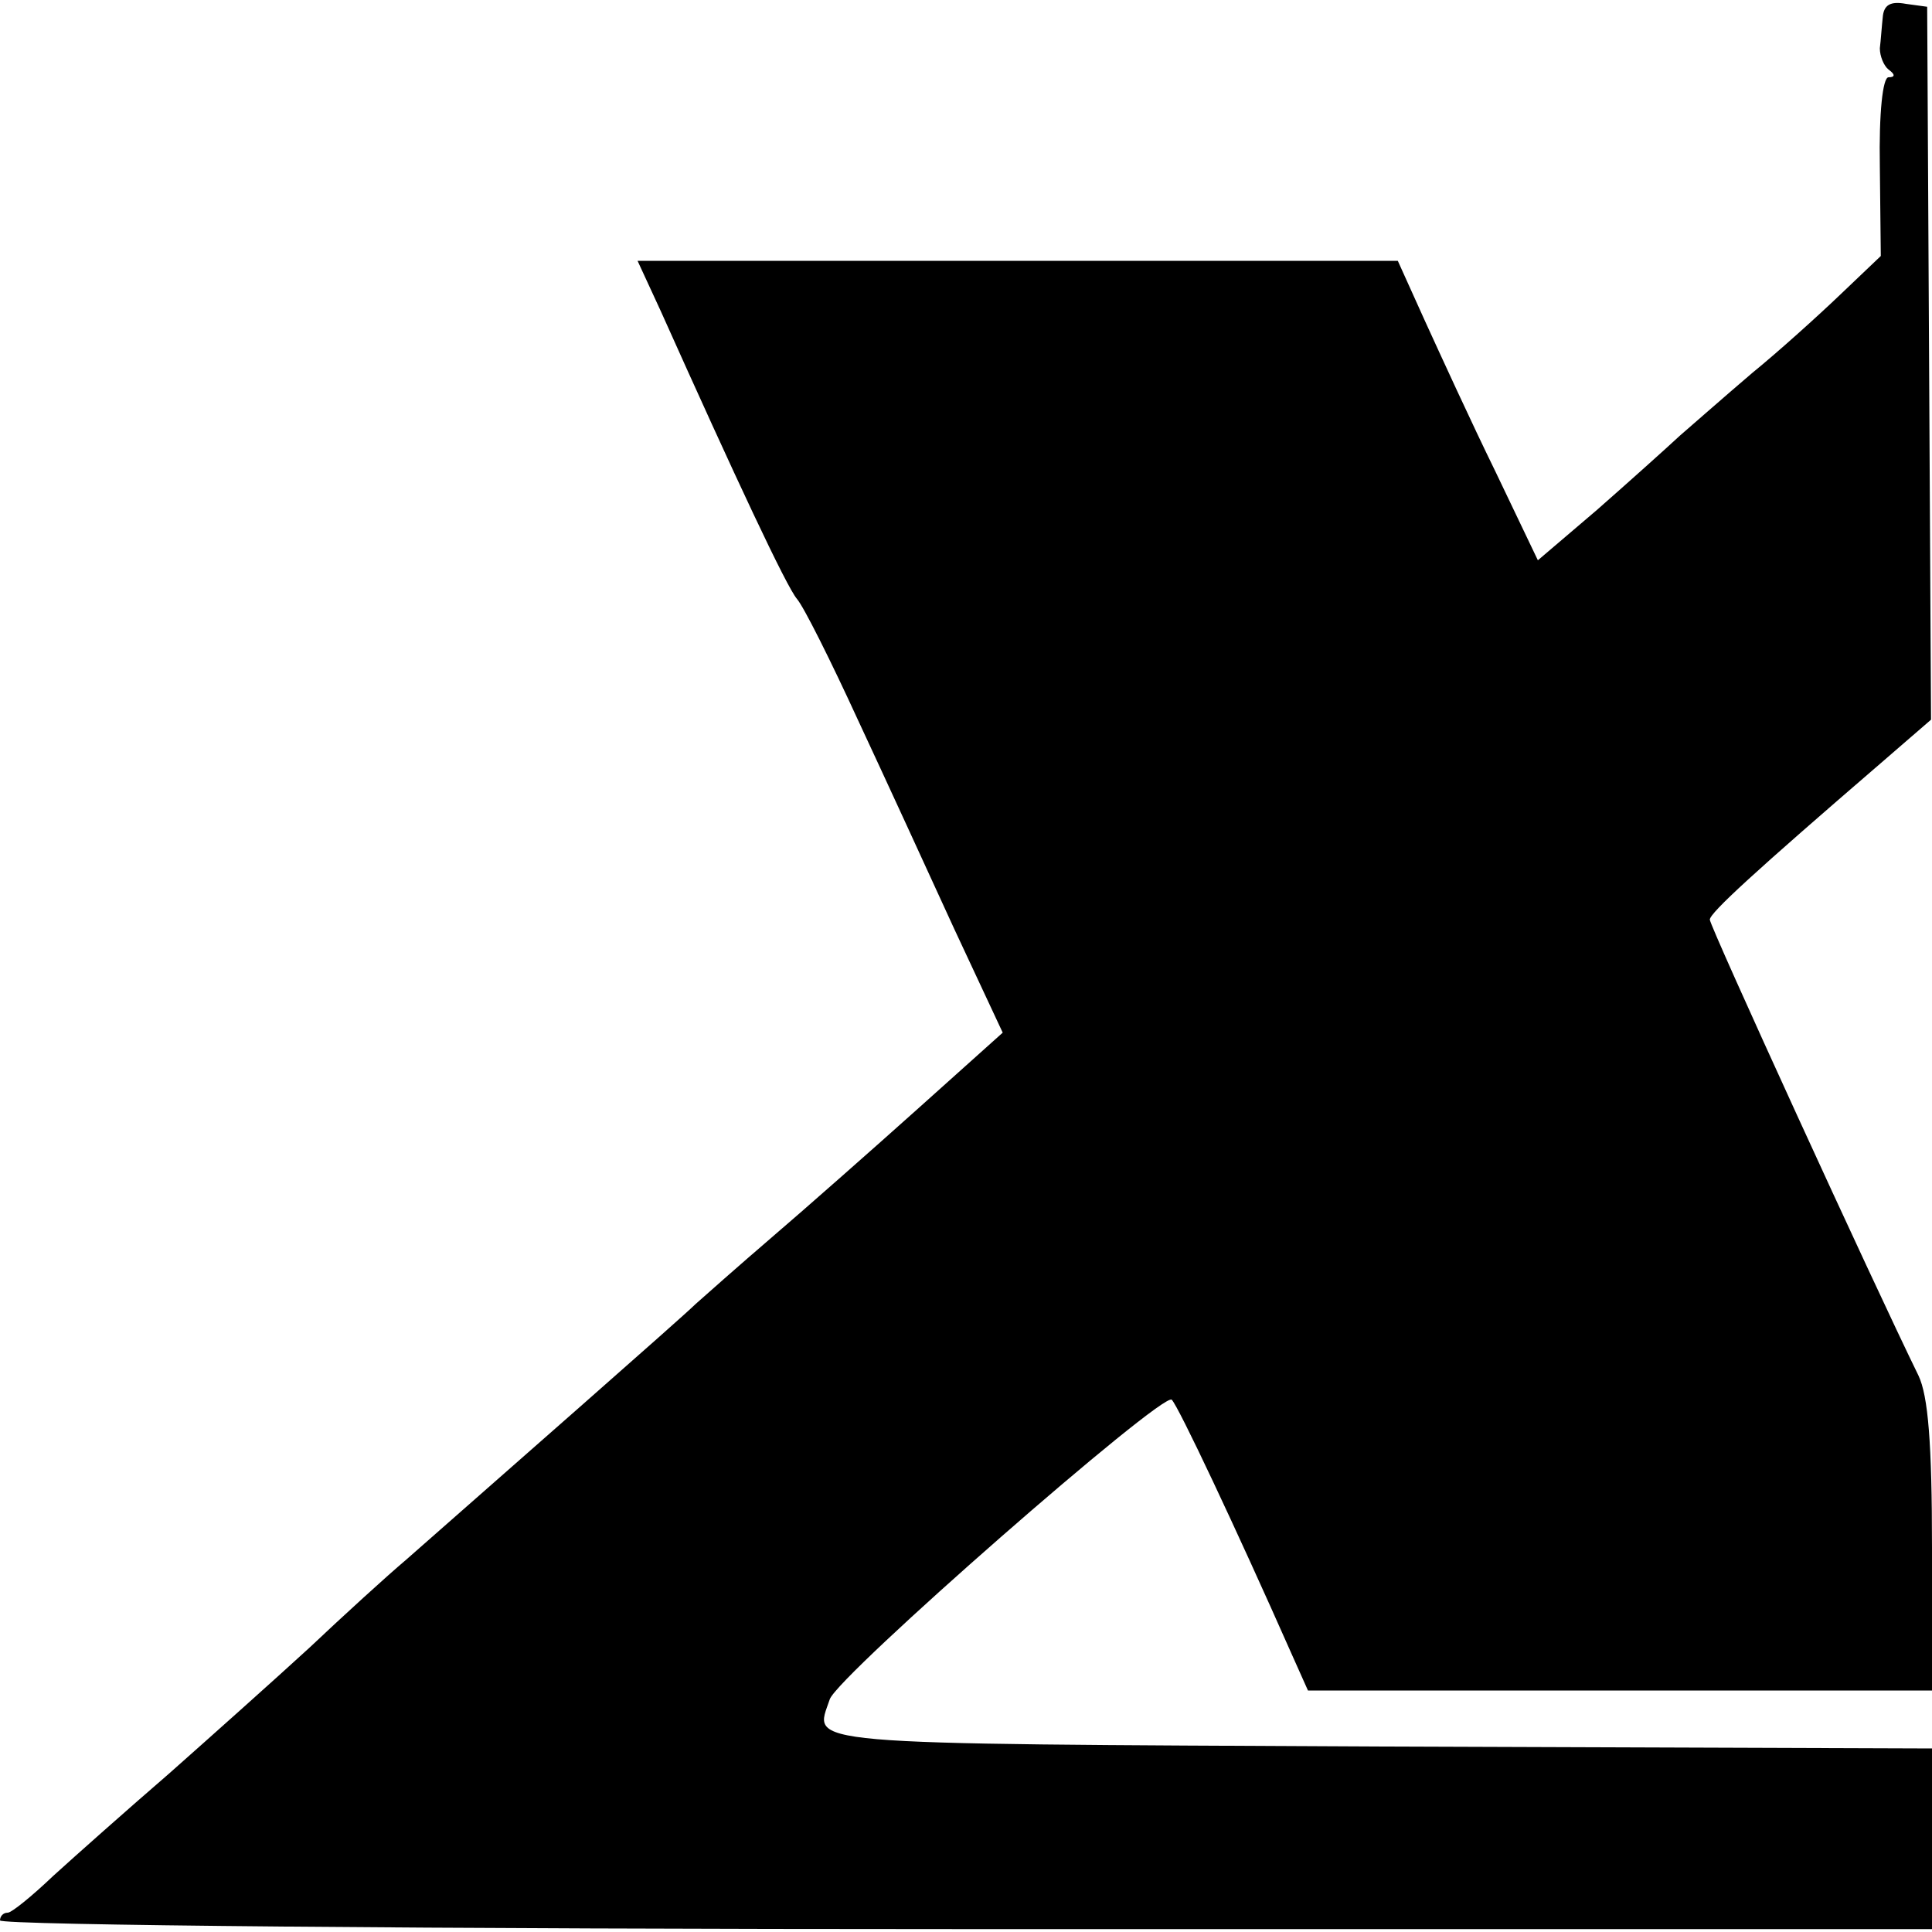
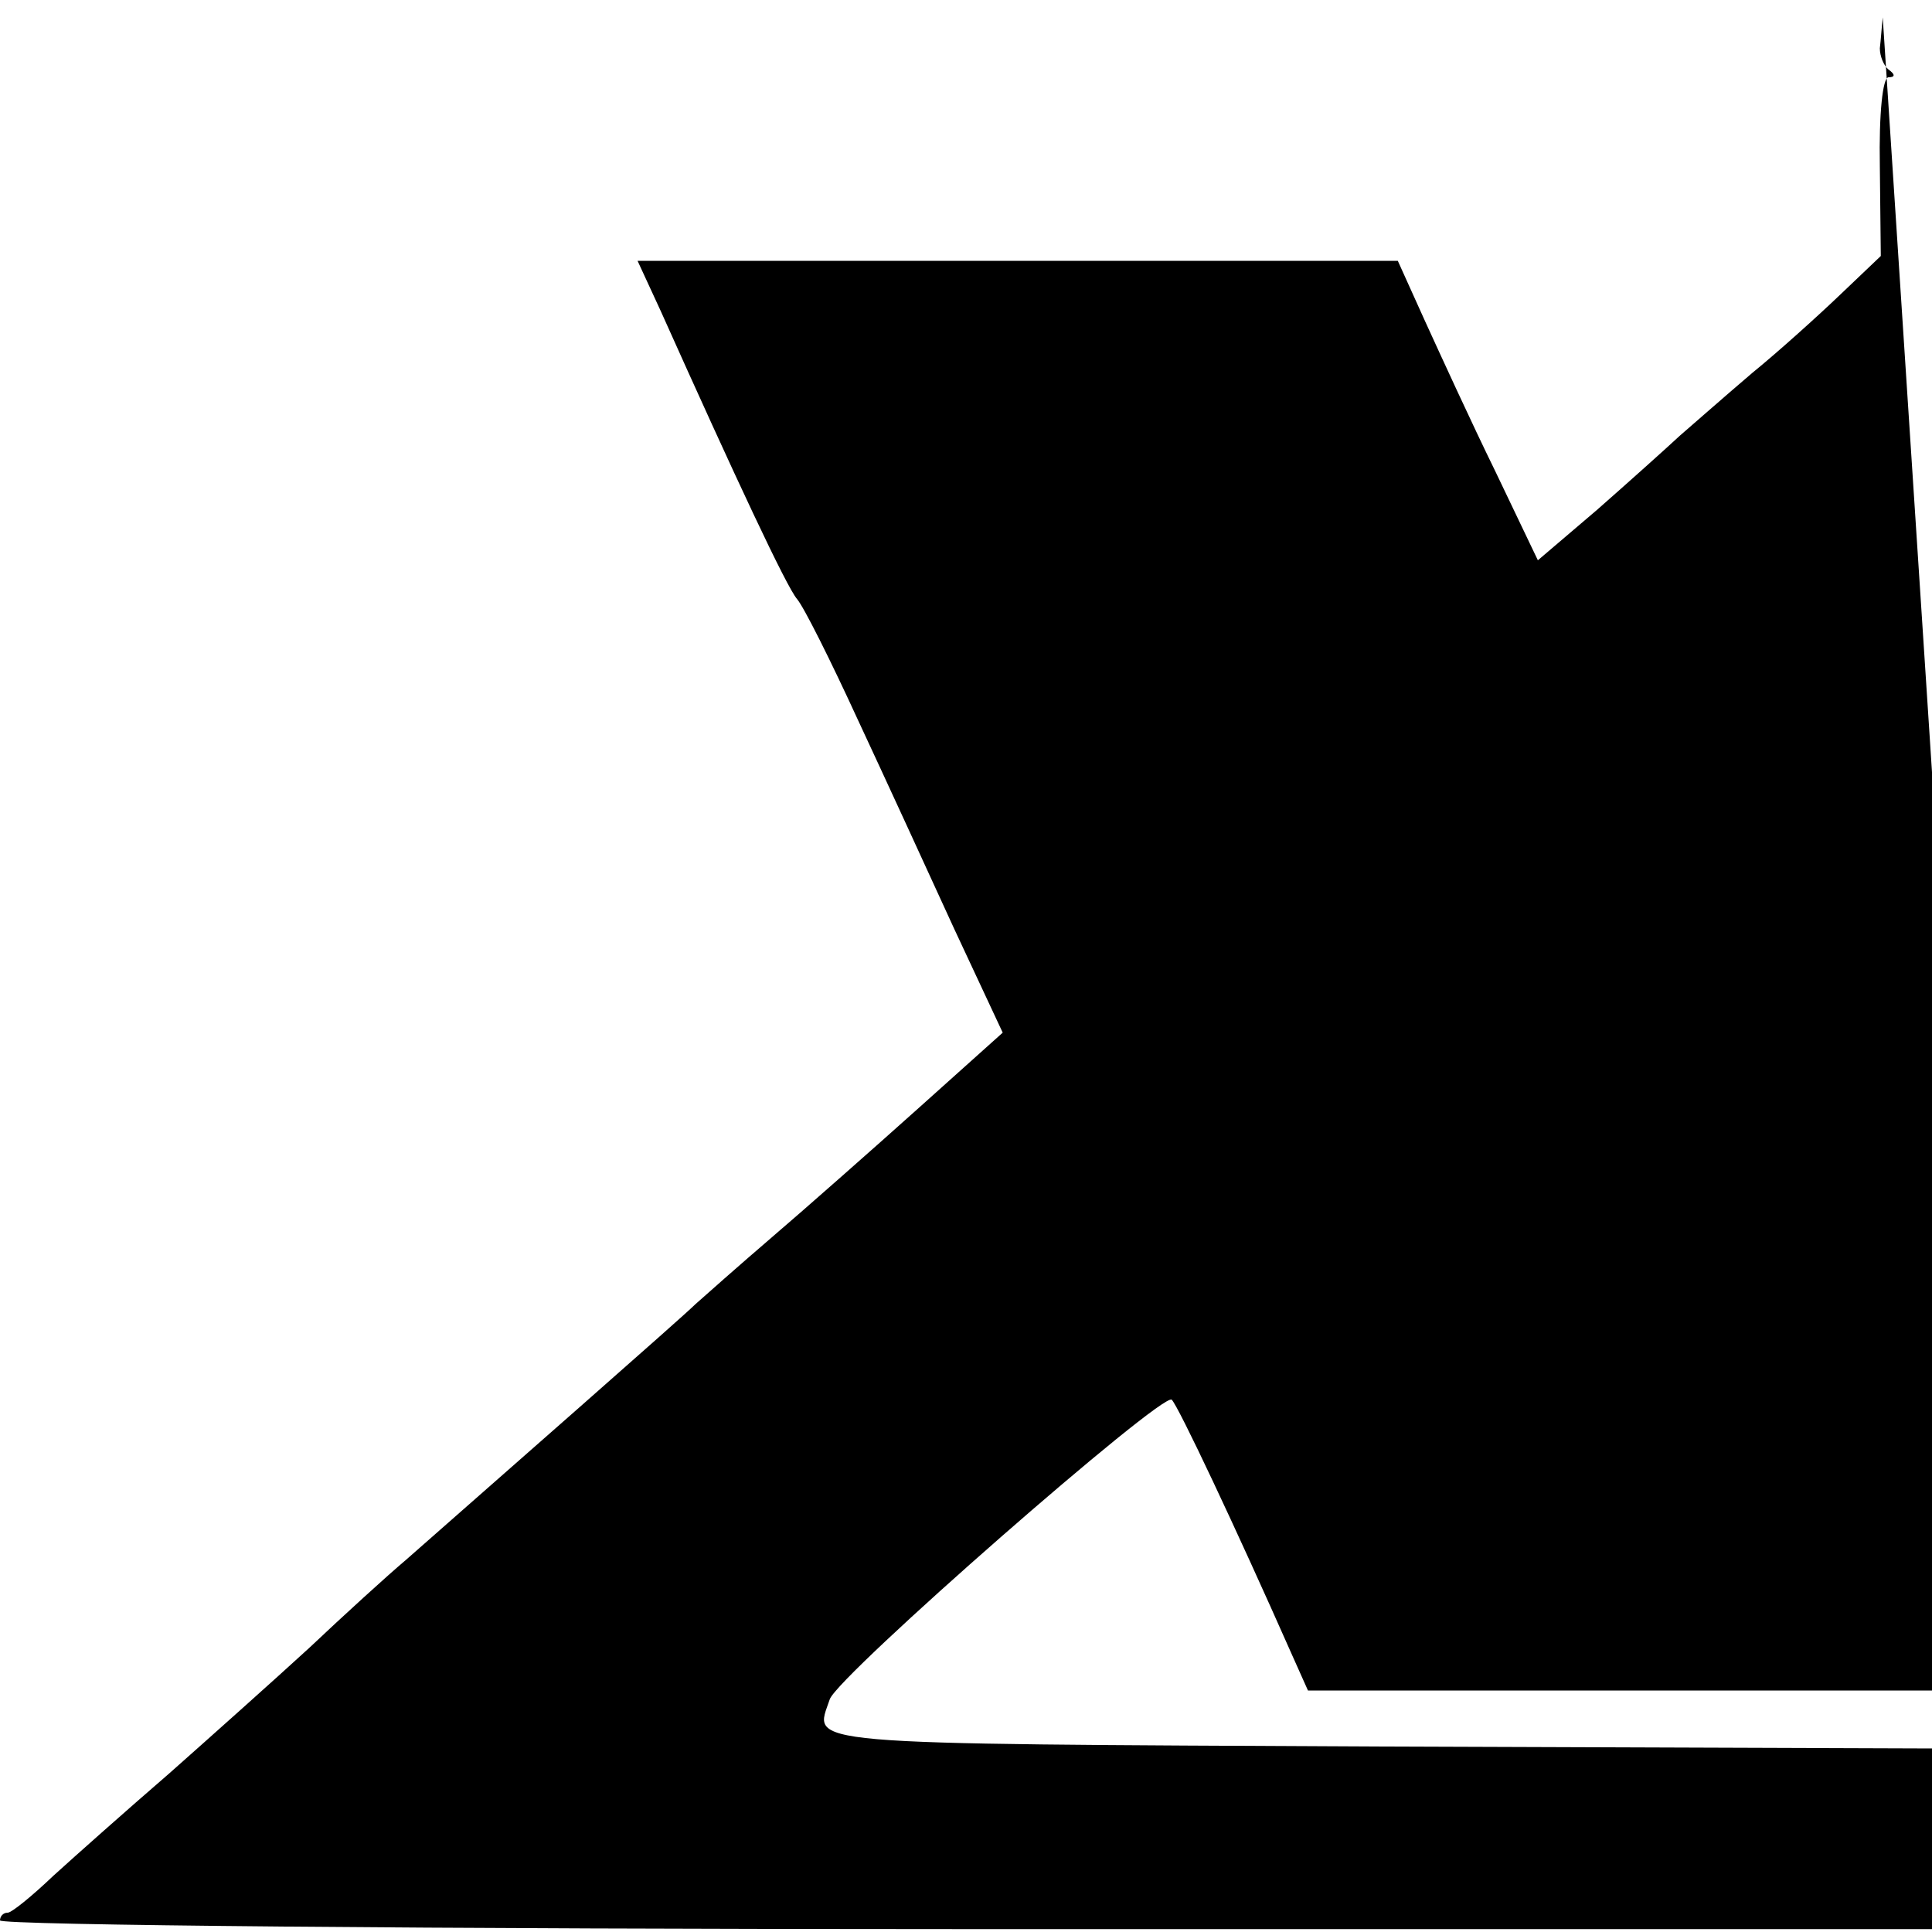
<svg xmlns="http://www.w3.org/2000/svg" version="1.0" width="200pt" height="200pt" viewBox="0 0 200 200" preserveAspectRatio="xMidYMid meet">
  <g transform="translate(0,200) scale(0.1,-0.1)" fill="#000000" stroke="none">
-     <path d="M1949 1982 c-1 -9 -2 -24 -3 -32 0 -8 4 -18 9 -22 7 -5 7 -8 0 -8 -6 0 -10 -37 -9 -92 l1 -93 -42 -40 c-23 -22 -64 -59 -91 -81 -27 -23 -60 -52 -75 -65 -14 -13 -53 -48 -86 -77 l-61 -52 -44 92 c-25 51 -57 121 -73 156 l-28 62 -393 0 -394 0 24 -52 c78 -174 130 -285 141 -298 7 -8 35 -64 63 -125 28 -60 73 -158 100 -217 l50 -107 -87 -78 c-48 -43 -116 -103 -151 -133 -35 -30 -71 -62 -80 -70 -13 -13 -200 -177 -300 -265 -19 -16 -64 -57 -100 -91 -36 -33 -101 -91 -145 -130 -44 -38 -98 -86 -120 -106 -22 -21 -43 -38 -47 -38 -5 0 -8 -4 -8 -8 0 -5 450 -9 1000 -9 l1000 0 0 93 0 94 -572 2 c-613 3 -585 1 -569 49 9 25 345 319 354 310 7 -7 66 -132 124 -263 l17 -38 323 0 323 0 0 148 c0 108 -4 157 -14 178 -47 96 -216 465 -216 472 0 7 47 50 177 162 l52 45 -2 369 -2 369 -22 3 c-16 3 -23 -1 -24 -14z" />
+     <path d="M1949 1982 c-1 -9 -2 -24 -3 -32 0 -8 4 -18 9 -22 7 -5 7 -8 0 -8 -6 0 -10 -37 -9 -92 l1 -93 -42 -40 c-23 -22 -64 -59 -91 -81 -27 -23 -60 -52 -75 -65 -14 -13 -53 -48 -86 -77 l-61 -52 -44 92 c-25 51 -57 121 -73 156 l-28 62 -393 0 -394 0 24 -52 c78 -174 130 -285 141 -298 7 -8 35 -64 63 -125 28 -60 73 -158 100 -217 l50 -107 -87 -78 c-48 -43 -116 -103 -151 -133 -35 -30 -71 -62 -80 -70 -13 -13 -200 -177 -300 -265 -19 -16 -64 -57 -100 -91 -36 -33 -101 -91 -145 -130 -44 -38 -98 -86 -120 -106 -22 -21 -43 -38 -47 -38 -5 0 -8 -4 -8 -8 0 -5 450 -9 1000 -9 l1000 0 0 93 0 94 -572 2 c-613 3 -585 1 -569 49 9 25 345 319 354 310 7 -7 66 -132 124 -263 l17 -38 323 0 323 0 0 148 l52 45 -2 369 -2 369 -22 3 c-16 3 -23 -1 -24 -14z" />
  </g>
</svg>